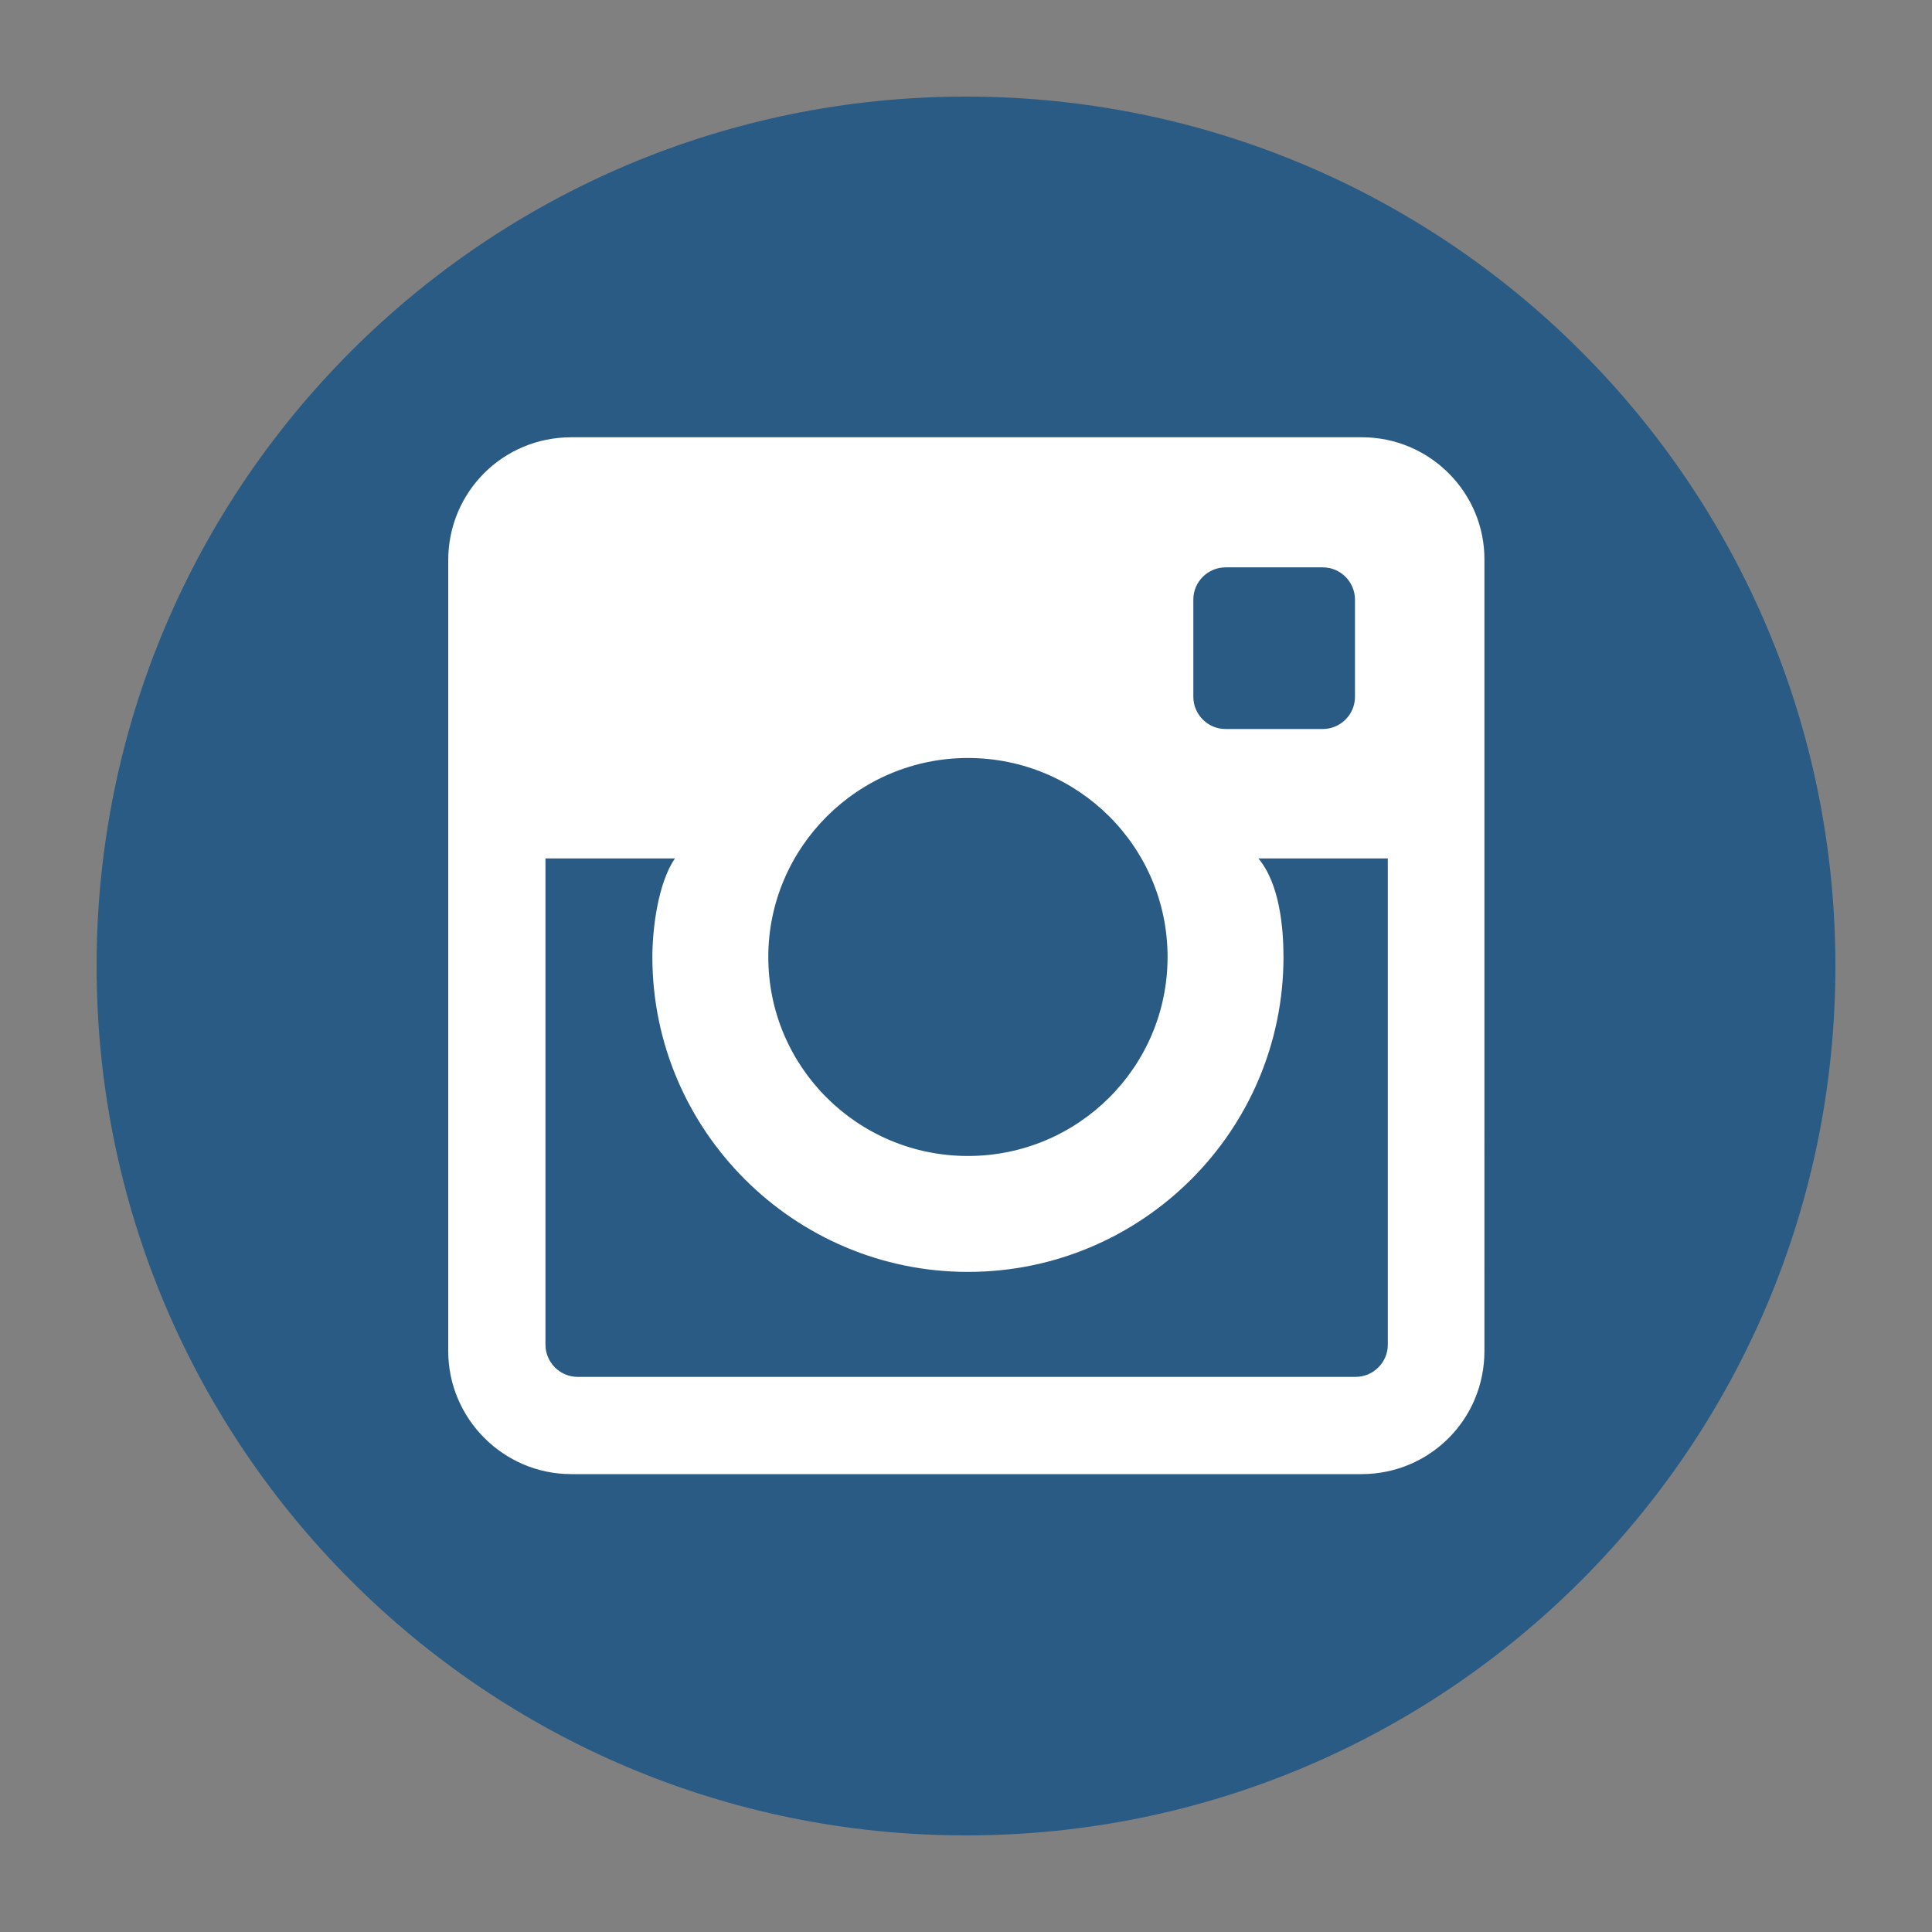
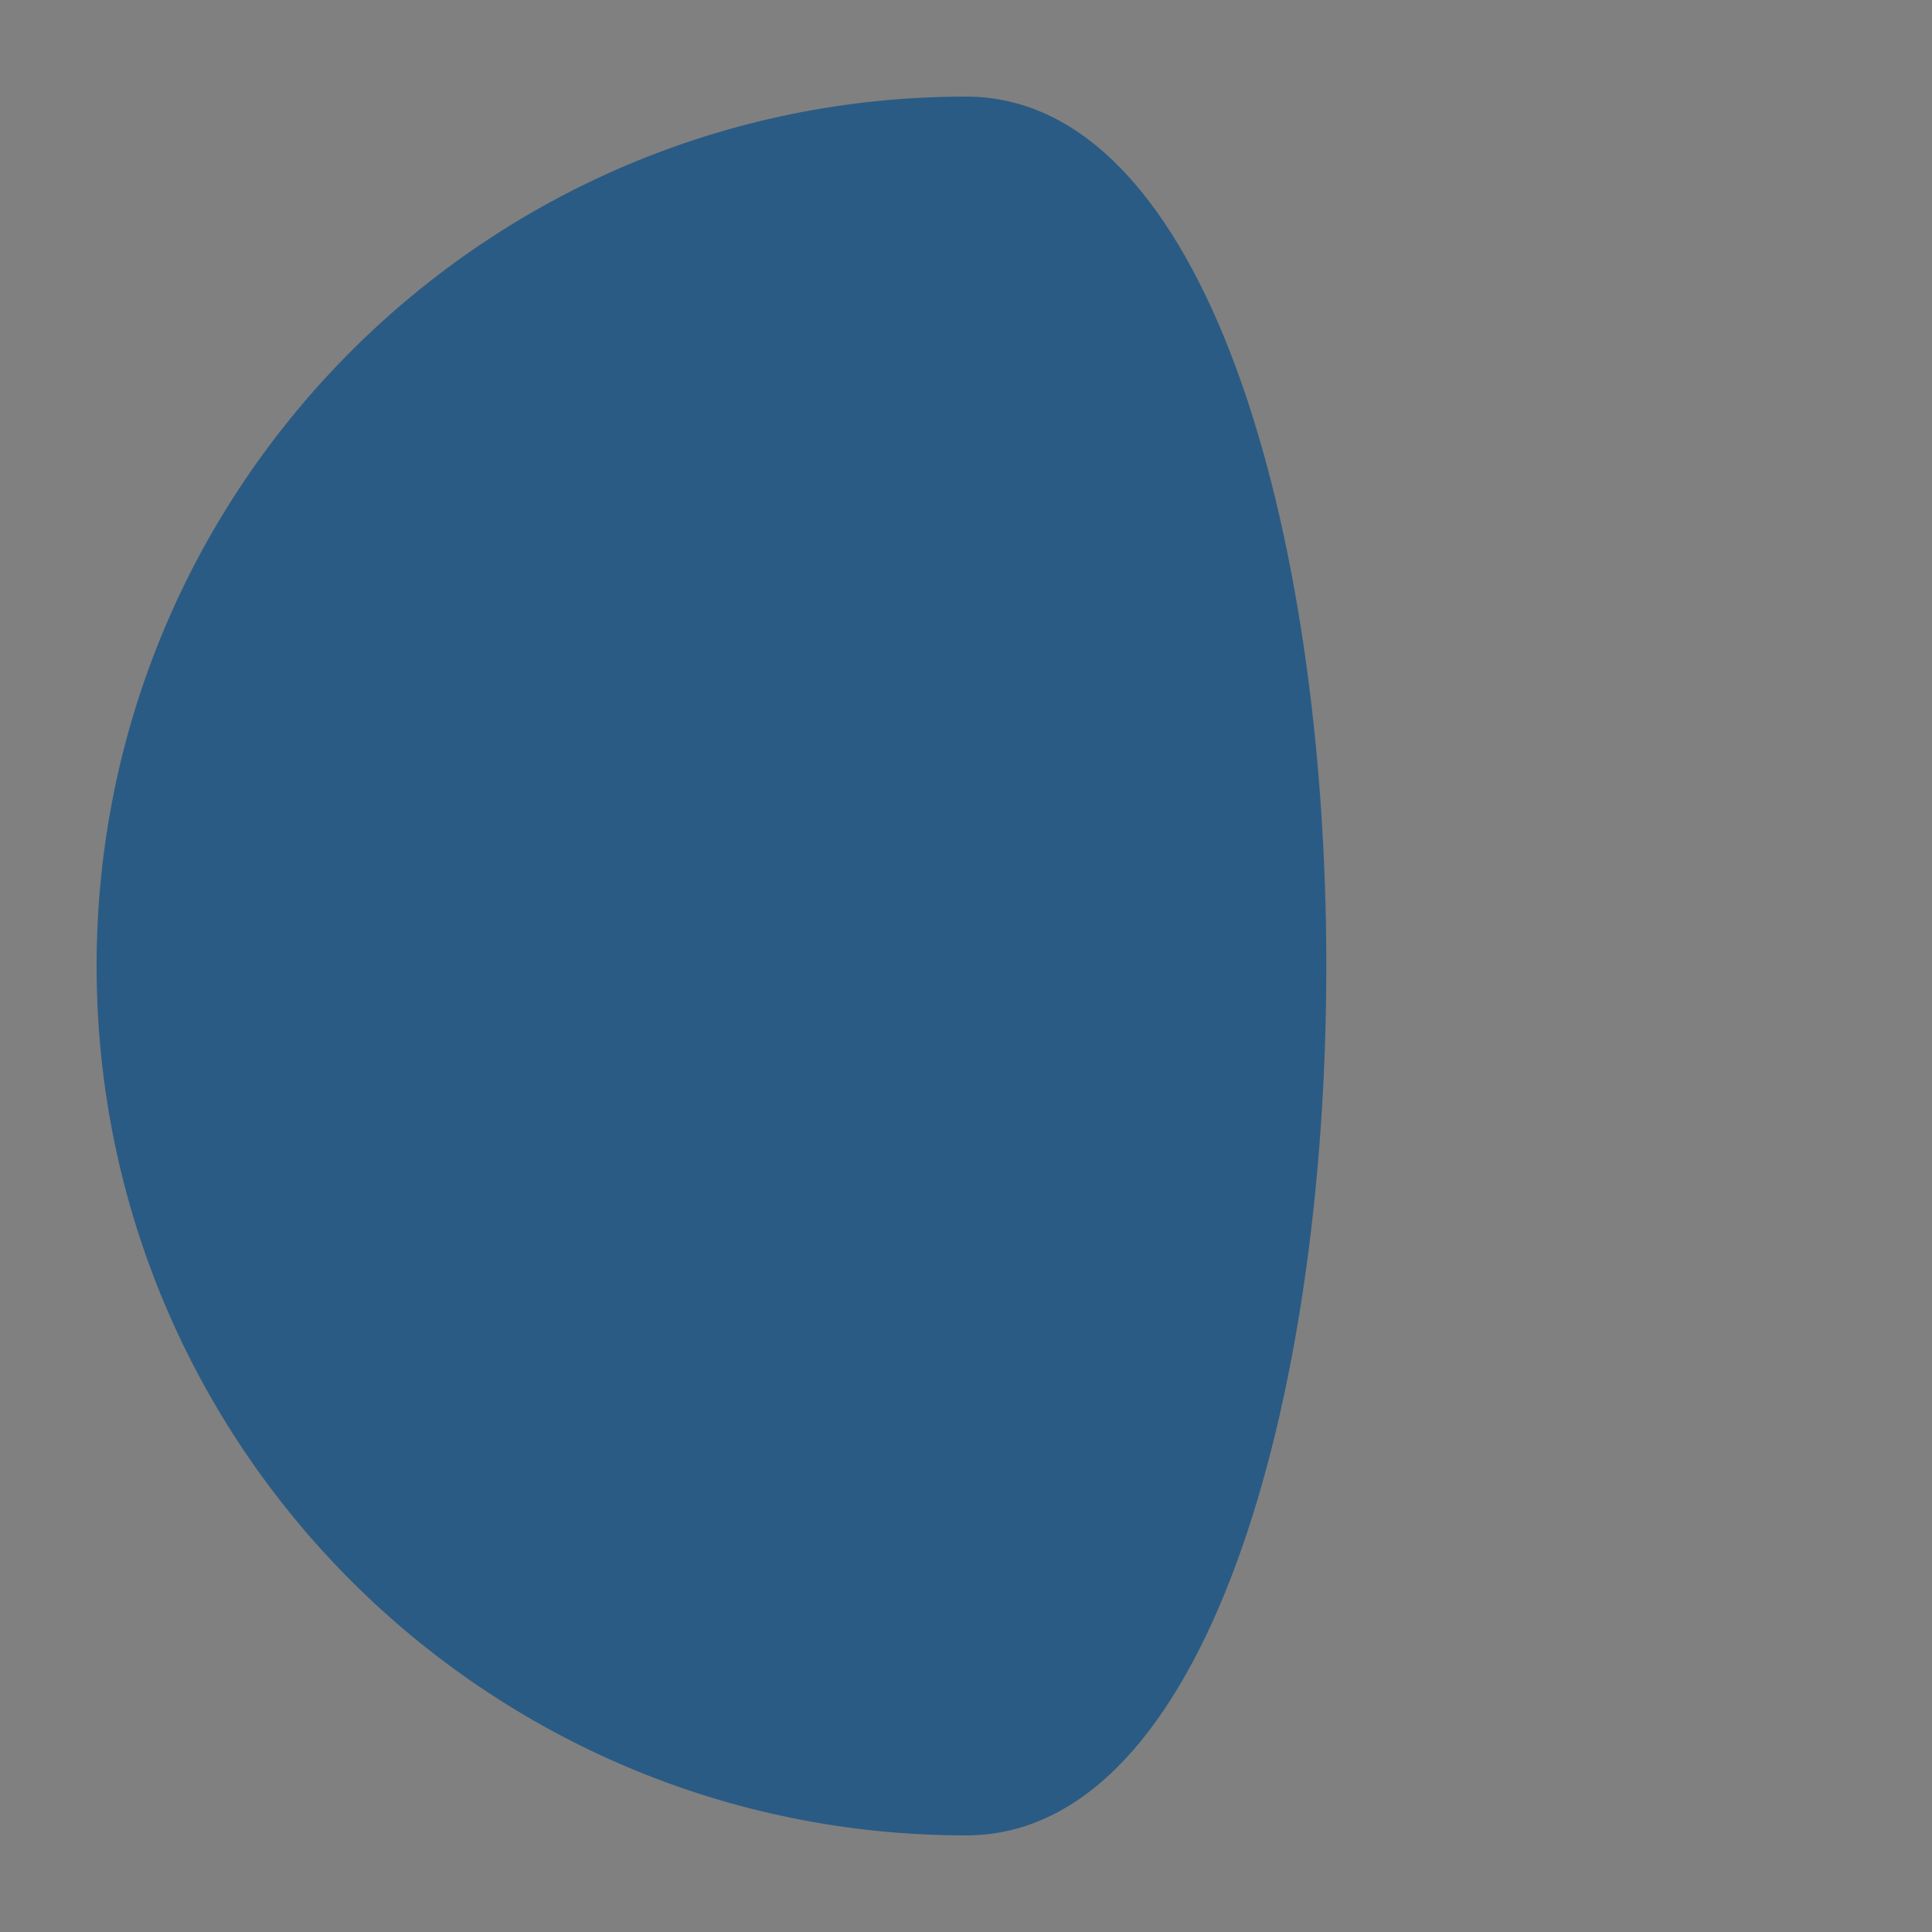
<svg xmlns="http://www.w3.org/2000/svg" version="1.1" id="Layer_1" x="0px" y="0px" viewBox="0 0 300 300" style="enable-background:new 0 0 300 300;" xml:space="preserve">
  <rect x="0" y="0" width="300" height="300" fill="#808080" stroke="none" />
  <style type="text/css">
	.st0{fill:#141D27;}
	.st1{fill:#999999;}
	.st2{fill:#FFFFFF;}
	.st3{fill:#EF5723;}
	.st4{fill:#EF4134;}
	.st5{fill:#2FA8DF;}
	.st6{fill:#43619C;}
	.st7{fill:#2A5B84;}
	.st8{fill:#FAA51B;}
	.st9{fill:#FBB23A;}
	.st10{fill:#F36E37;}
	.st11{fill-rule:evenodd;clip-rule:evenodd;fill:#FFFFFF;}
	.st12{fill:#D7D4D3;}
	.st13{fill:#03AEBD;}
	.st14{fill:#373D44;}
	.st15{fill:#D6D3D2;}
	.st16{fill:#D92632;}
	.st17{fill:#010101;}
	.st18{opacity:0.12;fill-rule:evenodd;clip-rule:evenodd;fill:#3C1312;}
	.st19{fill:#1F394D;}
	.st20{fill:#B6BBBF;}
	.st21{fill:#1F384D;}
</style>
  <g>
-     <path class="st7" d="M150,15C75.4,15,15,75.4,15,150s60.4,135,135,135s135-60.4,135-135S224.6,15,150,15z" />
+     <path class="st7" d="M150,15C75.4,15,15,75.4,15,150s60.4,135,135,135S224.6,15,150,15z" />
  </g>
-   <path id="Instagram" class="st2" d="M211.5,67.9H88.7c-10.6,0-19.1,8.5-19.1,19.1v122.8c0,10.5,8.6,19.1,19.1,19.1h122.7  c10.6,0,19.1-8.5,19.1-19.1V87C230.6,76.5,222,67.9,211.5,67.9z M185.3,93.1c0-2.8,2.3-5,5-5h15.1c2.8,0,5,2.3,5,5v15.1  c0,2.8-2.3,5-5,5h-15.1c-2.8,0-5-2.3-5-5V93.1z M150.3,117.7c17.1,0,31,13.8,31,30.9c0,17.1-13.9,30.9-31,30.9  c-17.1,0-31-13.8-31-30.9C119.3,131.6,133.2,117.7,150.3,117.7z M215.5,208.8c0,2.8-2.3,5-5,5H89.7c-2.8,0-5-2.3-5-5v-75.5h20.1  c-2.6,3.8-3.5,10.8-3.5,15.3c0,26.9,22,48.9,49,48.9c27,0,49-21.9,49-48.9c0-4.5-0.6-11.4-3.9-15.3h20.1V208.8z" />
</svg>